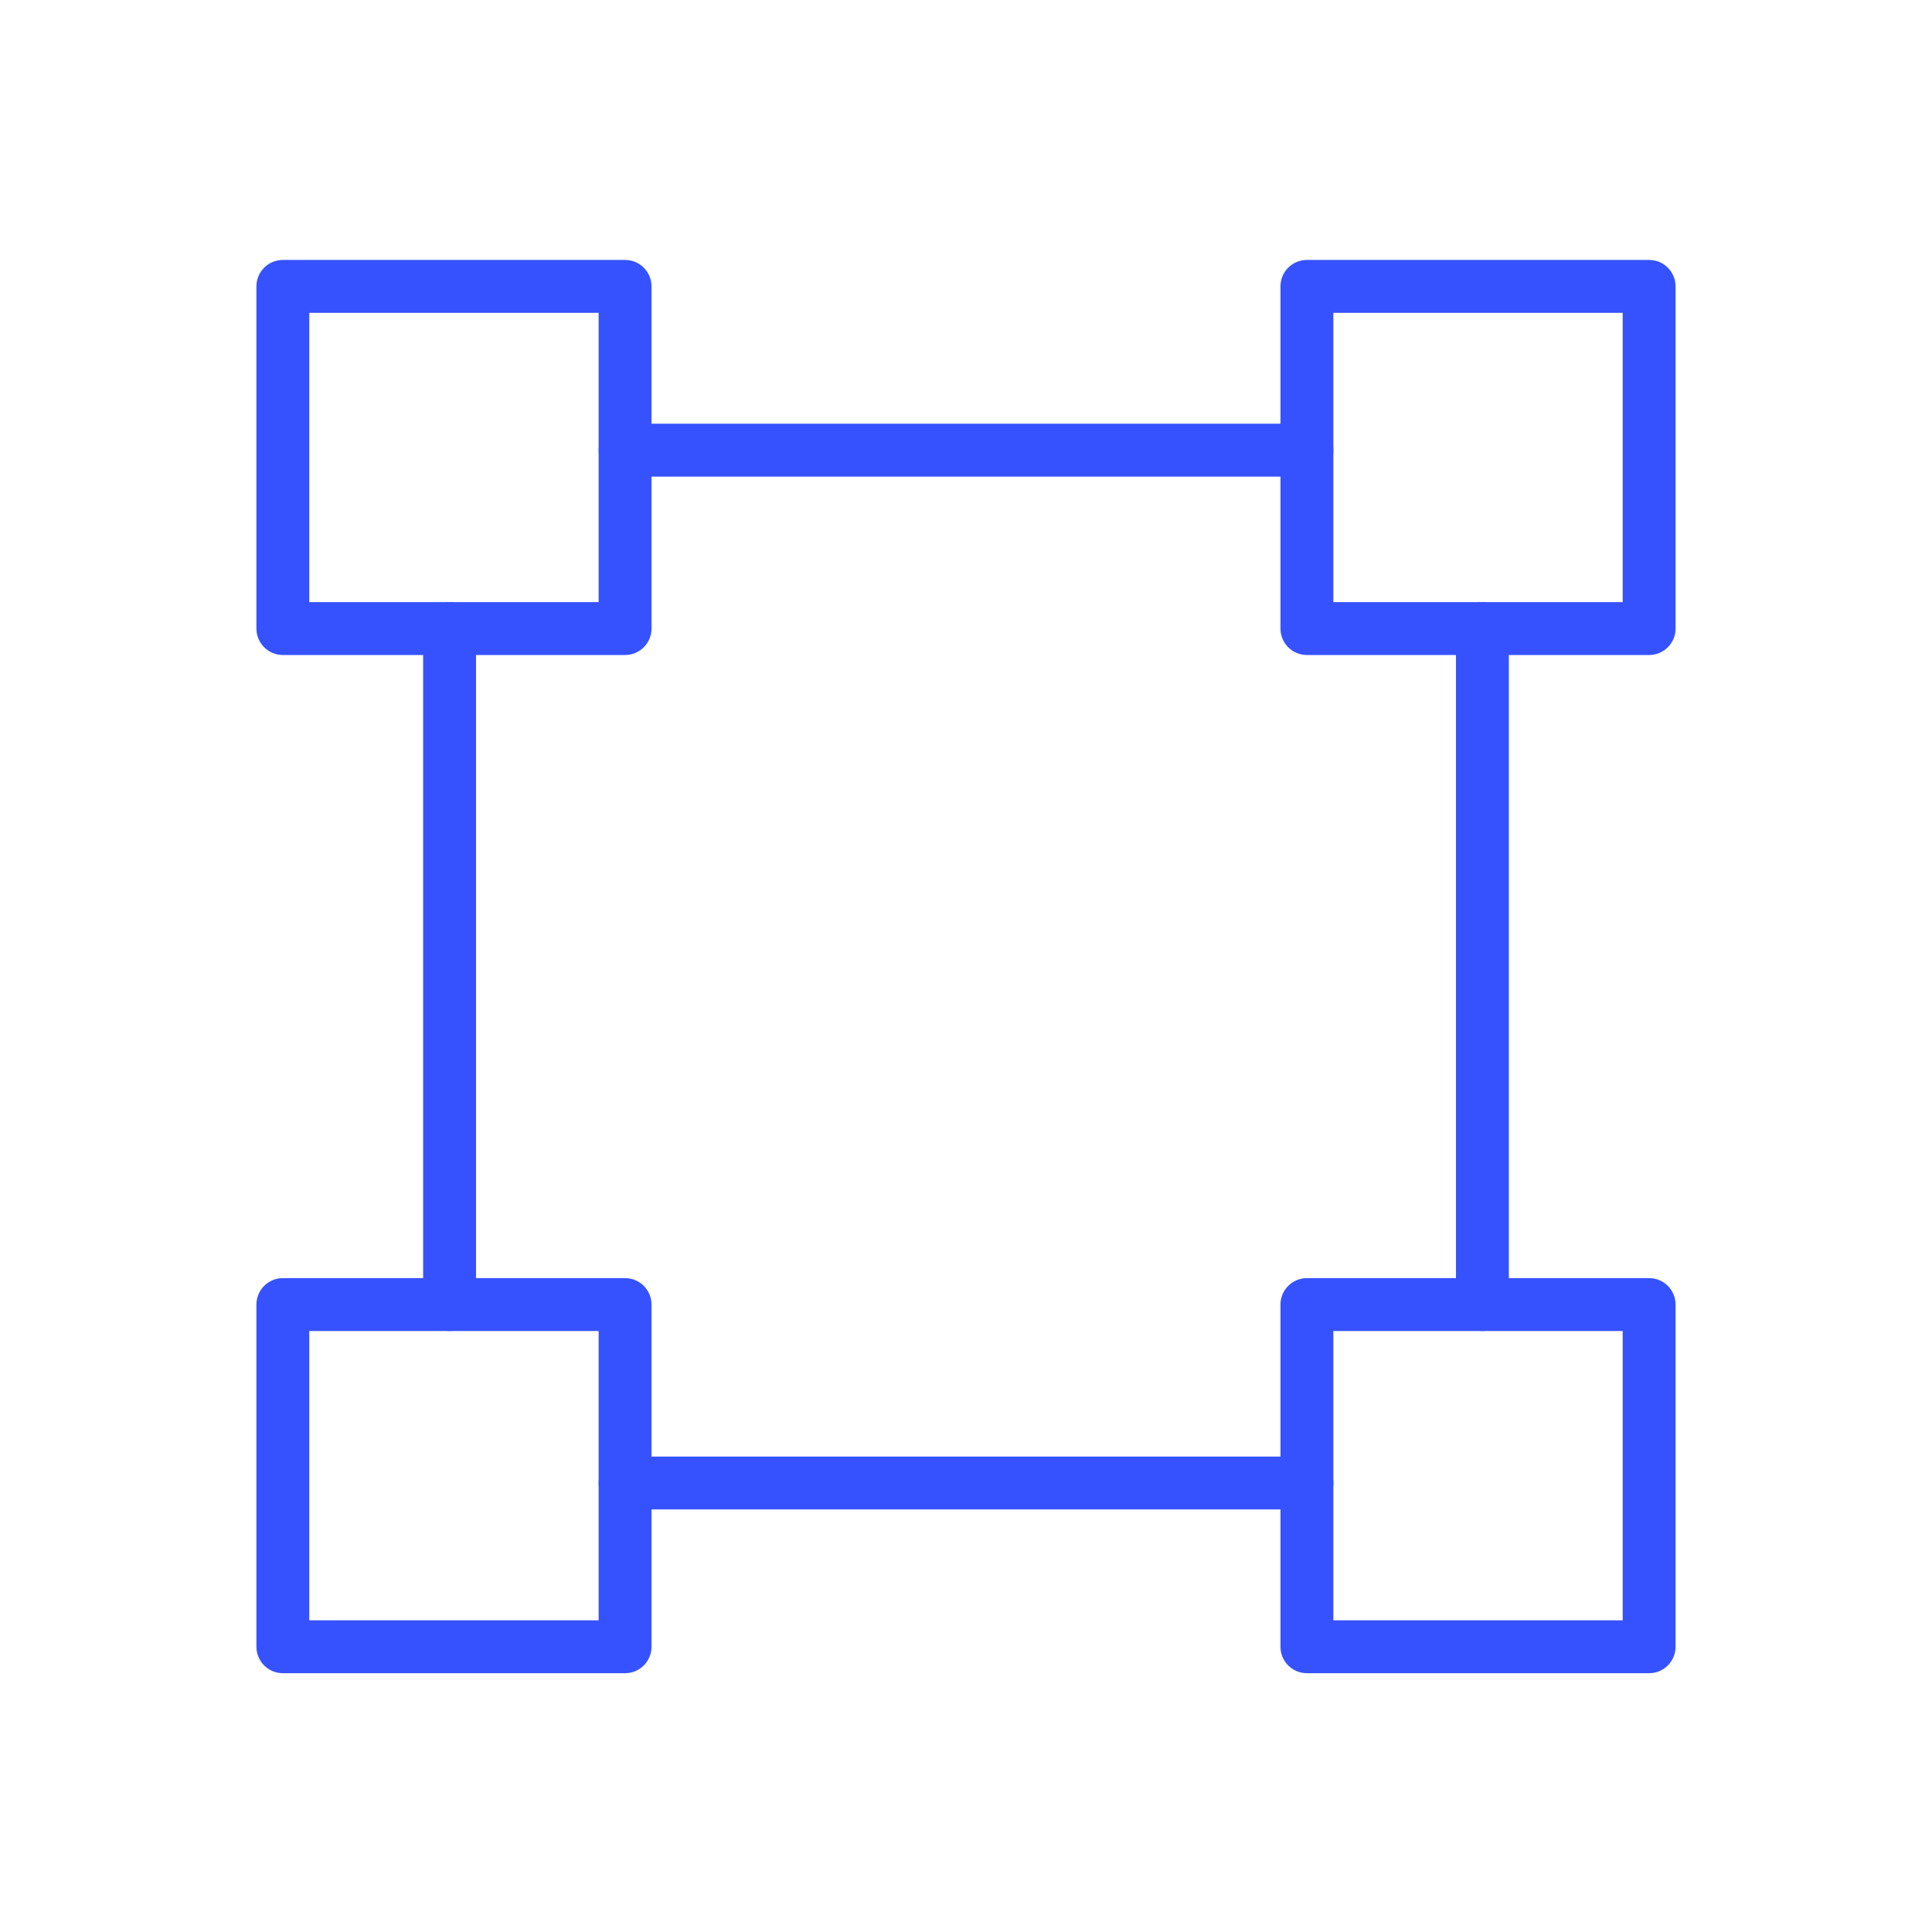
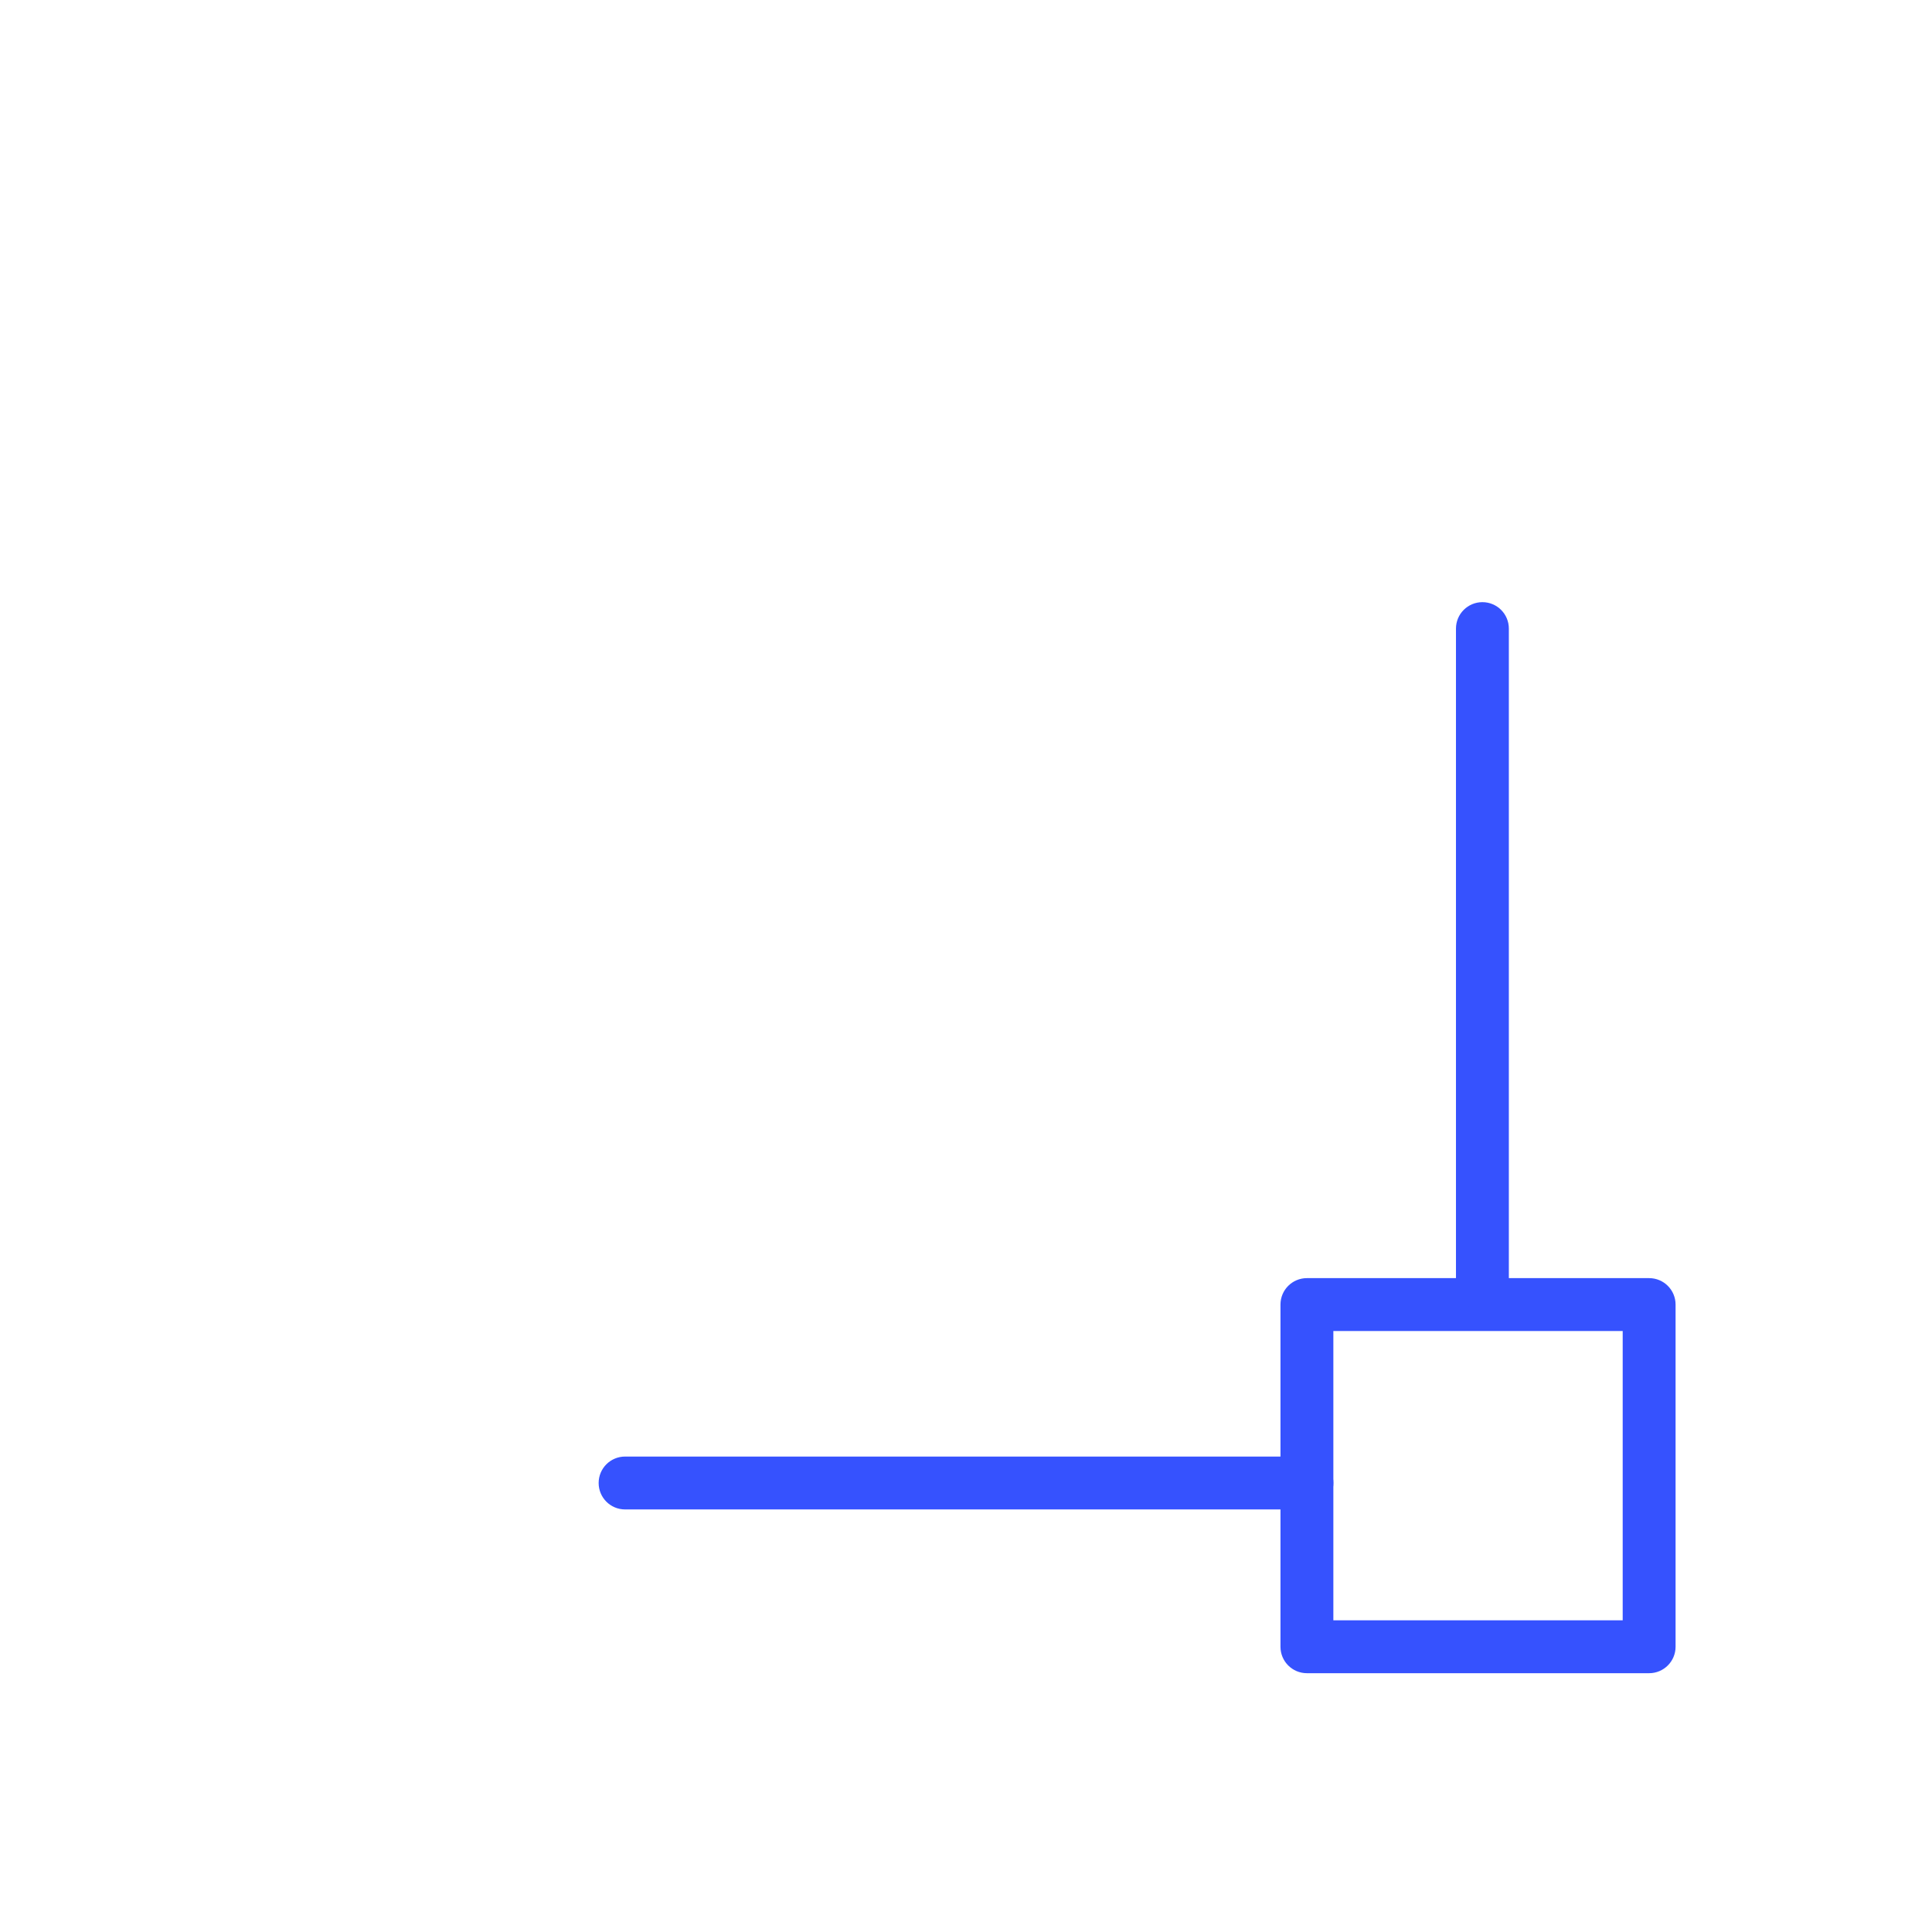
<svg xmlns="http://www.w3.org/2000/svg" width="550" height="550" viewBox="0 0 550 550" fill="none">
-   <path d="M80.526 185.469H177.948C181.551 185.469 184.475 182.552 184.475 178.943V81.526C184.475 77.918 181.557 75 177.948 75H80.526C76.918 75 74 77.918 74 81.526V178.943C74 182.551 76.918 185.469 80.526 185.469ZM171.422 88.053V172.416H87.053V88.053H171.422Z" fill="#3652FE" stroke="#3652FE" stroke-width="2" />
-   <path d="M372.052 185.469H469.474C473.076 185.469 476 182.552 476 178.943V81.526C476 77.918 473.082 75 469.474 75H372.052C368.443 75 365.525 77.918 365.525 81.526V178.943C365.525 182.551 368.443 185.469 372.052 185.469ZM462.947 88.053V172.416H378.578V88.053H462.947Z" fill="#3652FE" stroke="#3652FE" stroke-width="2" />
-   <path d="M80.526 475.325H177.948C181.551 475.325 184.475 472.402 184.475 468.799V371.383C184.475 367.774 181.557 364.856 177.948 364.856H80.526C76.918 364.856 74 367.774 74 371.383V468.799C74 472.407 76.918 475.325 80.526 475.325ZM171.422 377.909V462.272H87.053V377.909H171.422Z" fill="#3652FE" stroke="#3652FE" stroke-width="2" />
  <path d="M372.052 475.325H469.474C473.077 475.325 476 472.402 476 468.799V371.383C476 367.774 473.082 364.856 469.474 364.856H372.052C368.443 364.856 365.525 367.774 365.525 371.383V468.799C365.525 472.407 368.443 475.325 372.052 475.325ZM462.947 377.909V462.272H378.578V377.909H462.947Z" fill="#3652FE" stroke="#3652FE" stroke-width="2" />
-   <path d="M121.461 371.383C121.461 374.991 124.379 377.909 127.987 377.909C131.59 377.909 134.514 374.986 134.514 371.383V178.949C134.514 175.34 131.596 172.422 127.987 172.422C124.379 172.422 121.461 175.34 121.461 178.949V371.383Z" fill="#3652FE" stroke="#3652FE" stroke-width="2" />
  <path d="M177.948 428.704H372.057C375.659 428.704 378.584 425.786 378.584 422.177C378.584 418.569 375.666 415.651 372.057 415.651H177.948C174.34 415.651 171.422 418.569 171.422 422.177C171.422 425.786 174.34 428.704 177.948 428.704Z" fill="#3652FE" stroke="#3652FE" stroke-width="2" />
-   <path d="M415.485 371.377C415.485 374.986 418.403 377.904 422.012 377.904C425.621 377.904 428.538 374.979 428.538 371.377V178.949C428.538 175.34 425.62 172.422 422.012 172.422C418.403 172.422 415.485 175.34 415.485 178.949V371.377Z" fill="#3652FE" stroke="#3652FE" stroke-width="2" />
-   <path d="M177.948 134.675H372.057C375.659 134.675 378.584 131.758 378.584 128.149C378.584 124.54 375.666 121.622 372.057 121.622H177.948C174.34 121.622 171.422 124.54 171.422 128.149C171.422 131.757 174.34 134.675 177.948 134.675Z" fill="#3652FE" stroke="#3652FE" stroke-width="2" />
+   <path d="M415.485 371.377C425.621 377.904 428.538 374.979 428.538 371.377V178.949C428.538 175.34 425.62 172.422 422.012 172.422C418.403 172.422 415.485 175.34 415.485 178.949V371.377Z" fill="#3652FE" stroke="#3652FE" stroke-width="2" />
</svg>